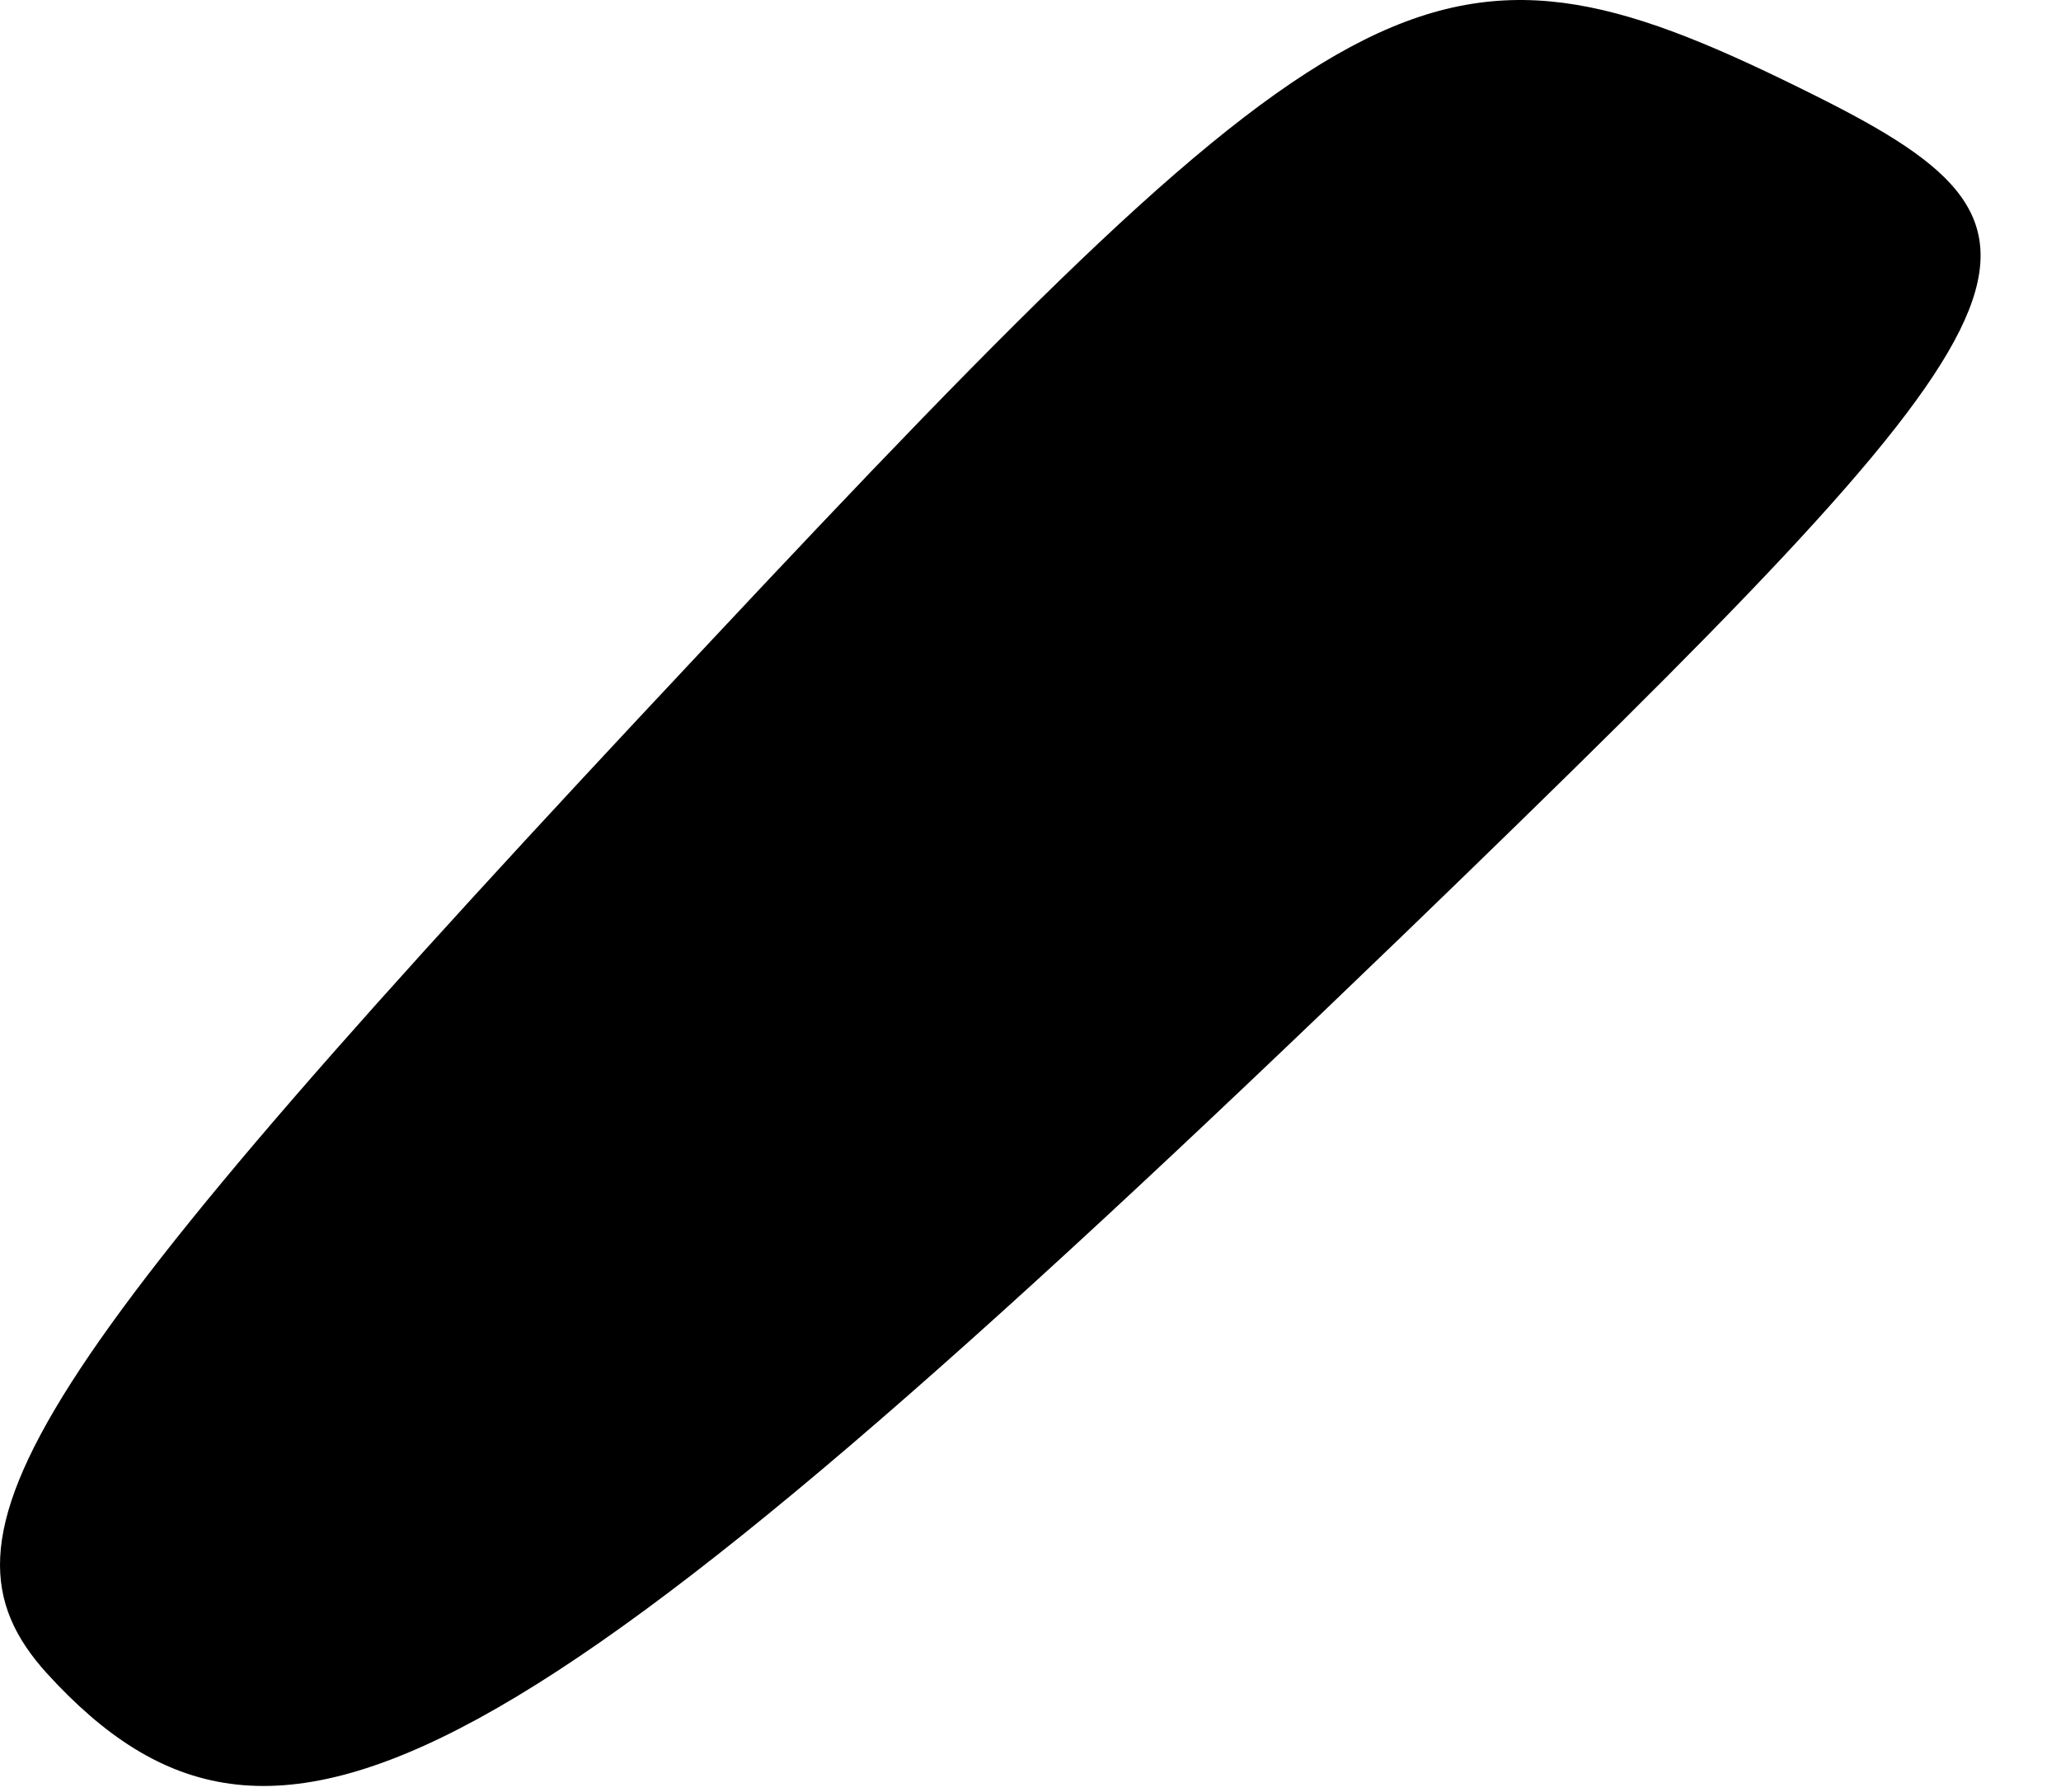
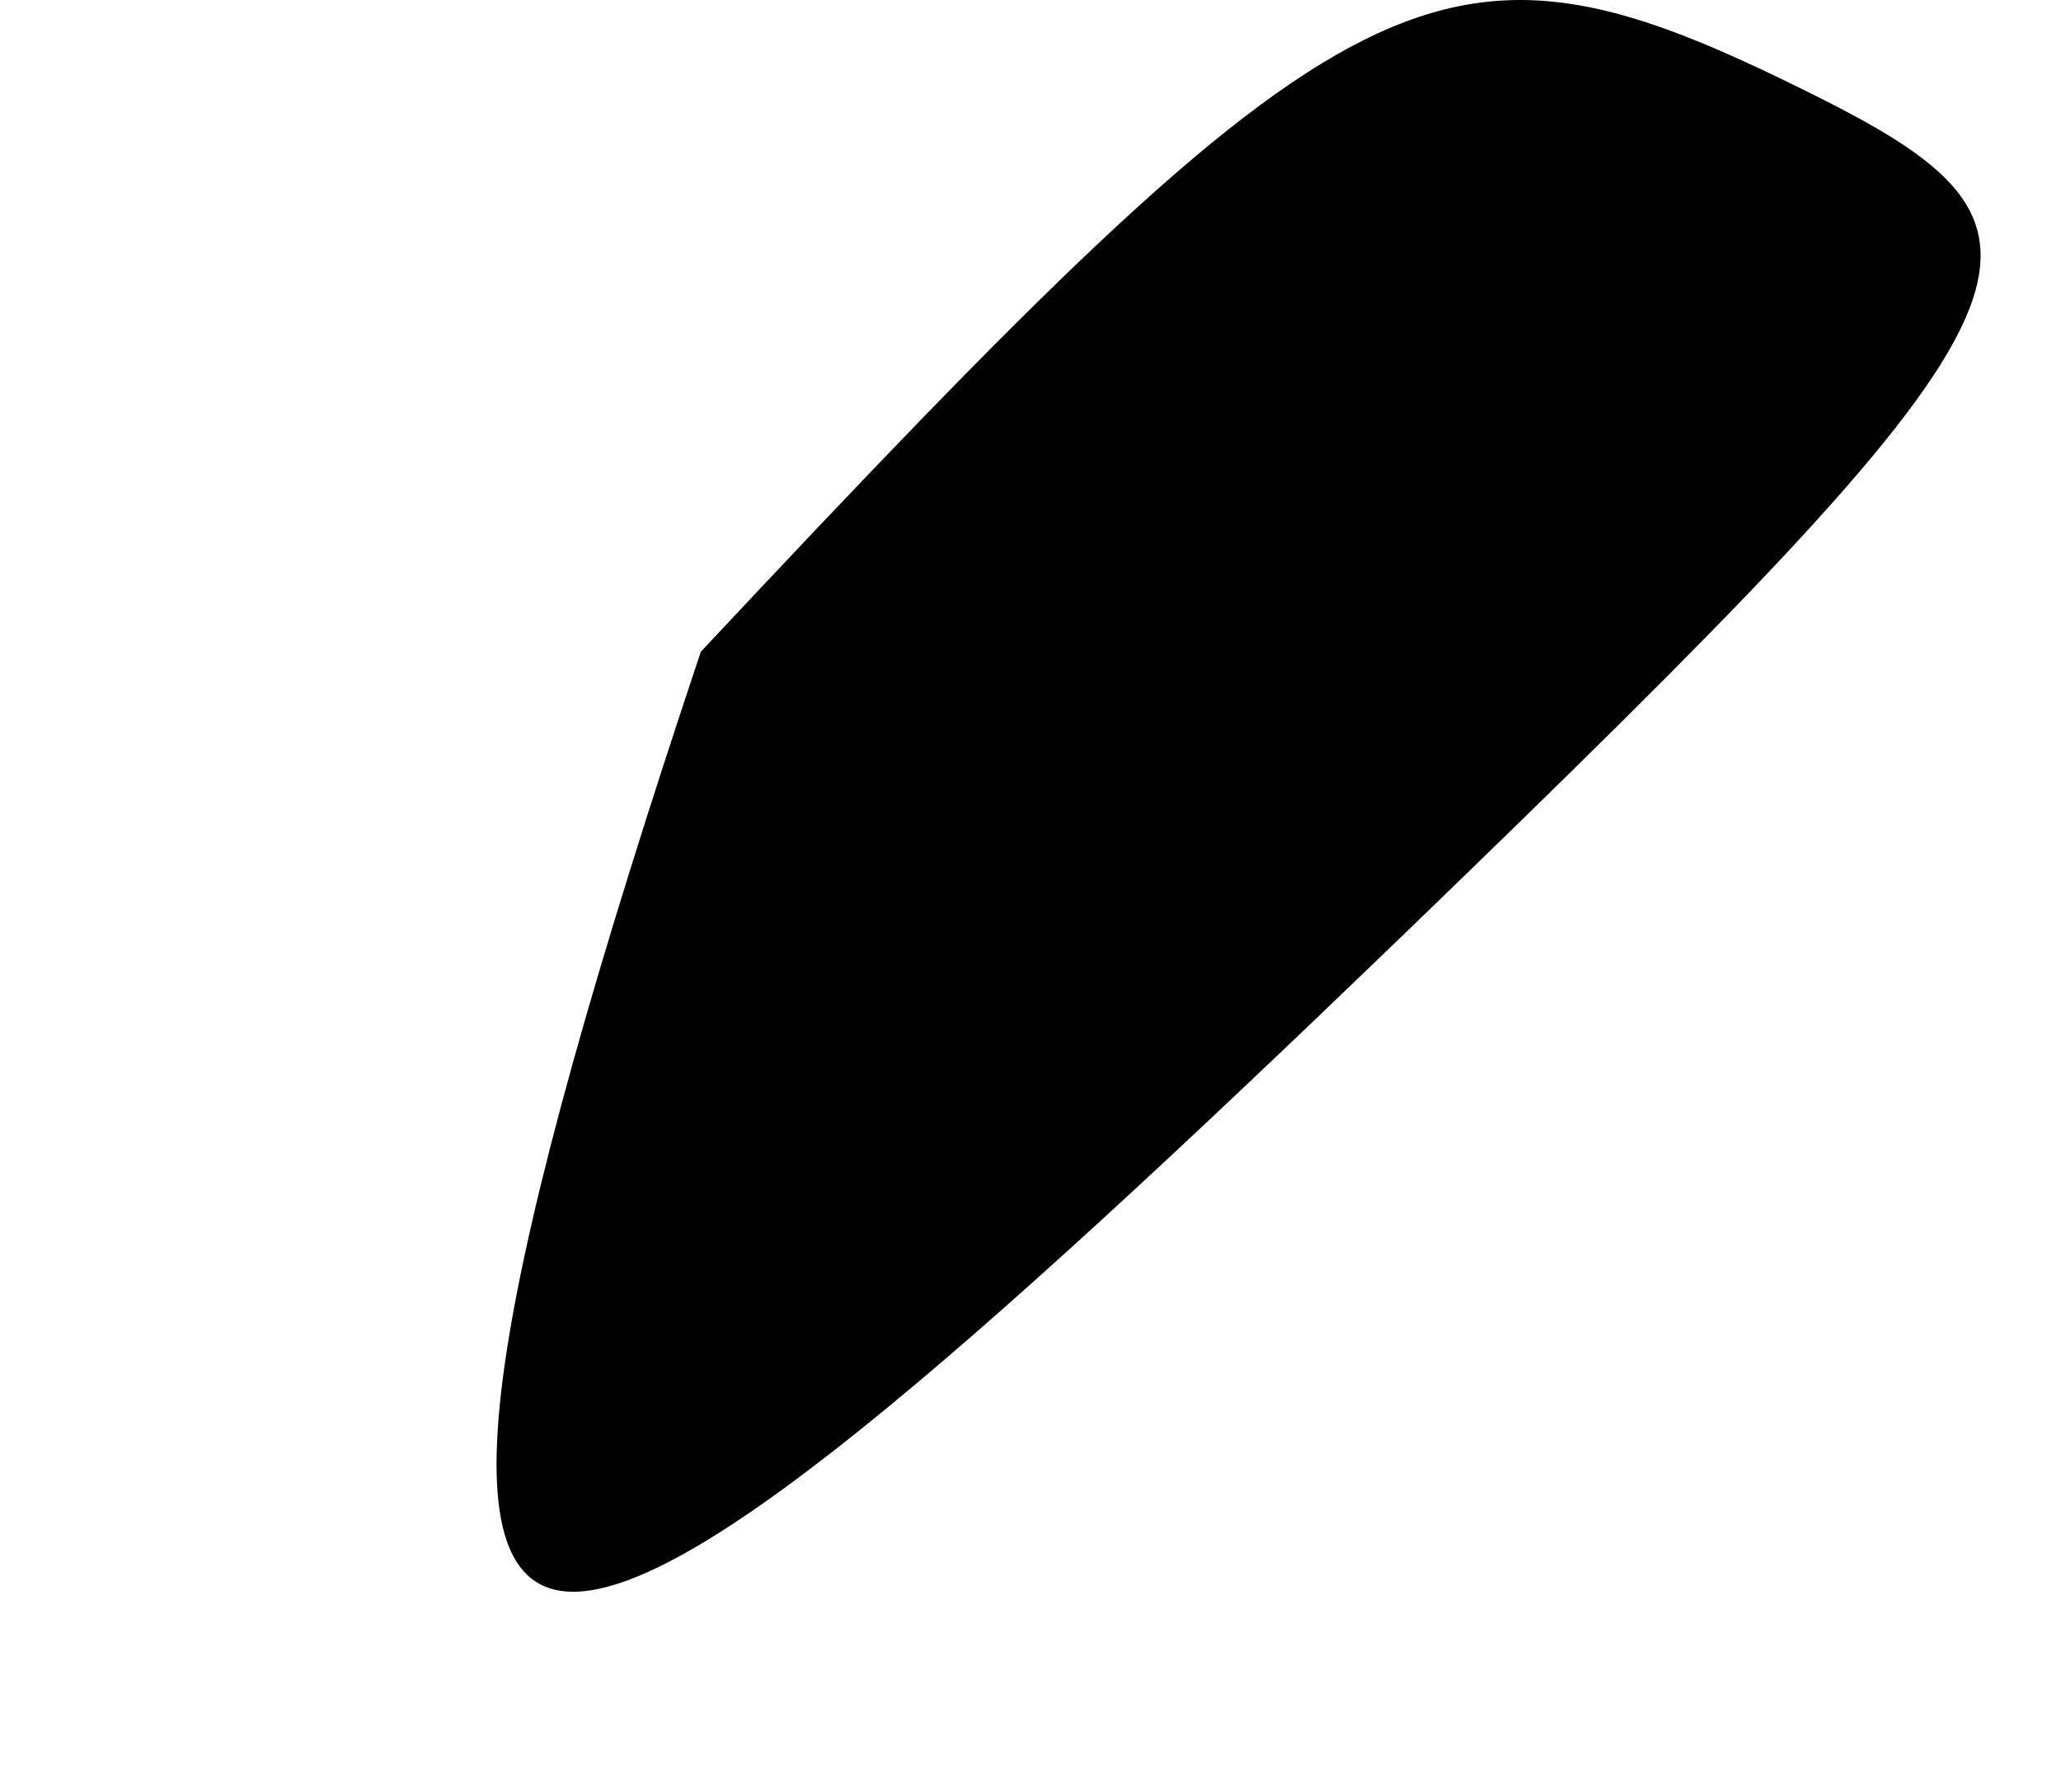
<svg xmlns="http://www.w3.org/2000/svg" fill="none" height="100%" overflow="visible" preserveAspectRatio="none" style="display: block;" viewBox="0 0 23 20" width="100%">
-   <path d="M20.271 1.074C16.071 -1.026 15.171 -0.576 7.821 7.274C0.221 15.374 -0.879 17.124 0.521 18.674C3.071 21.474 5.771 19.974 15.671 10.424C22.971 3.374 23.371 2.624 20.271 1.074Z" fill="black" id="Vector" />
+   <path d="M20.271 1.074C16.071 -1.026 15.171 -0.576 7.821 7.274C3.071 21.474 5.771 19.974 15.671 10.424C22.971 3.374 23.371 2.624 20.271 1.074Z" fill="black" id="Vector" />
</svg>